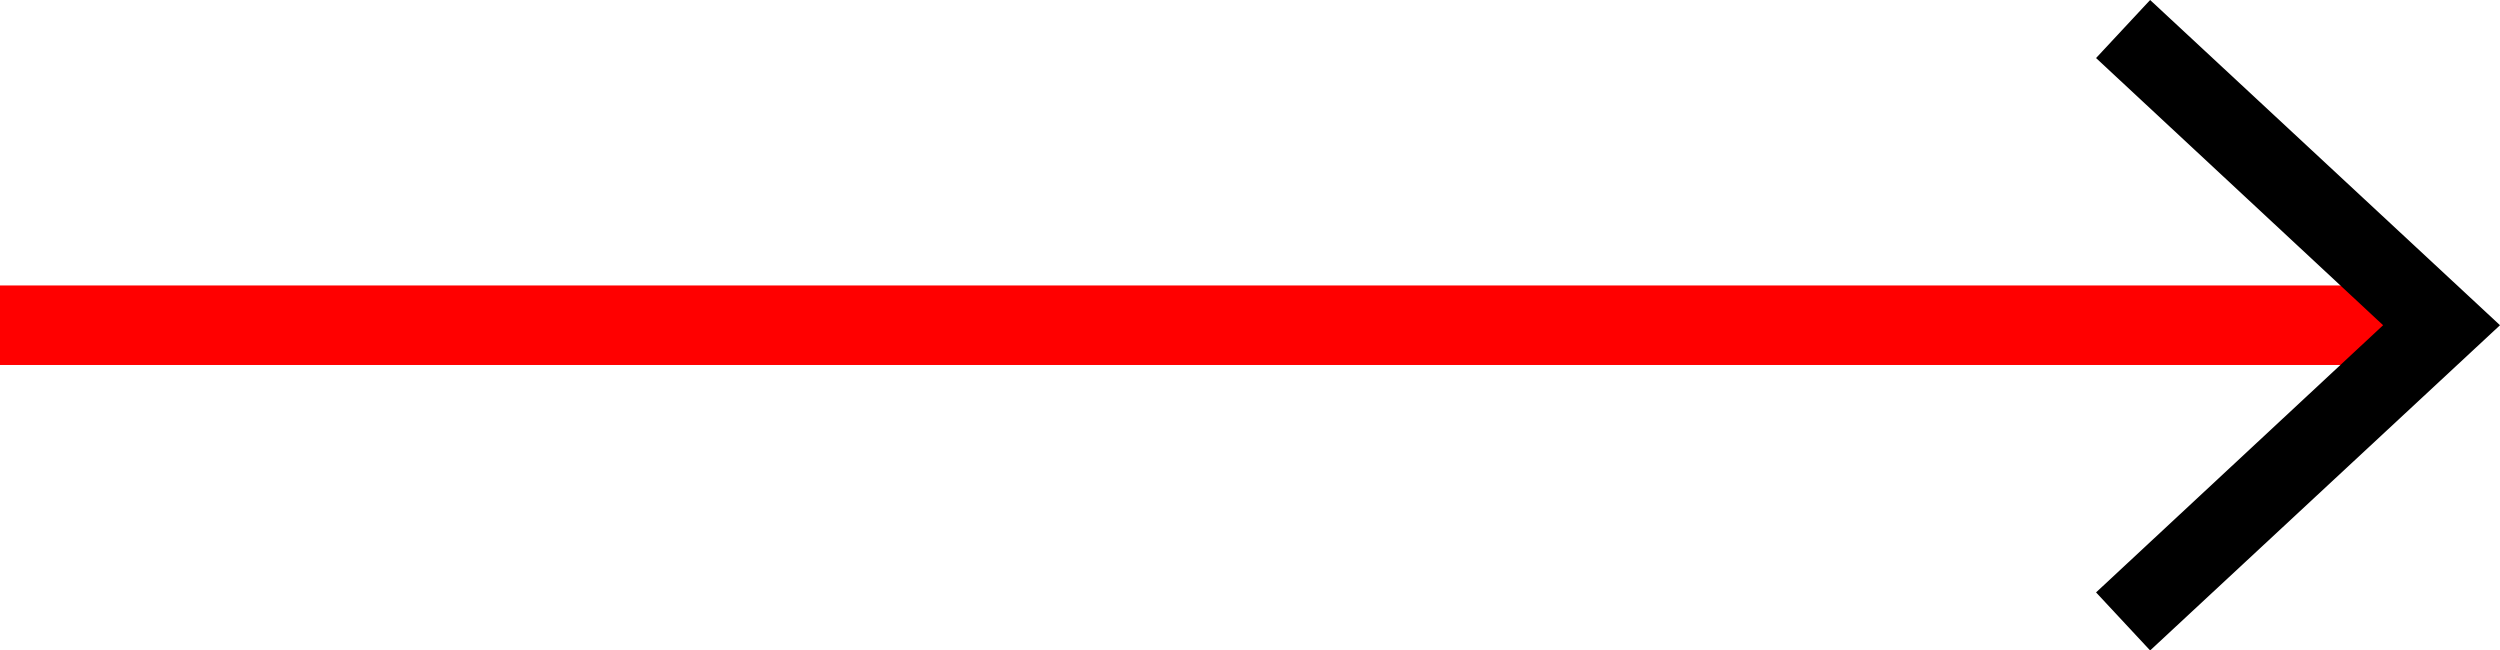
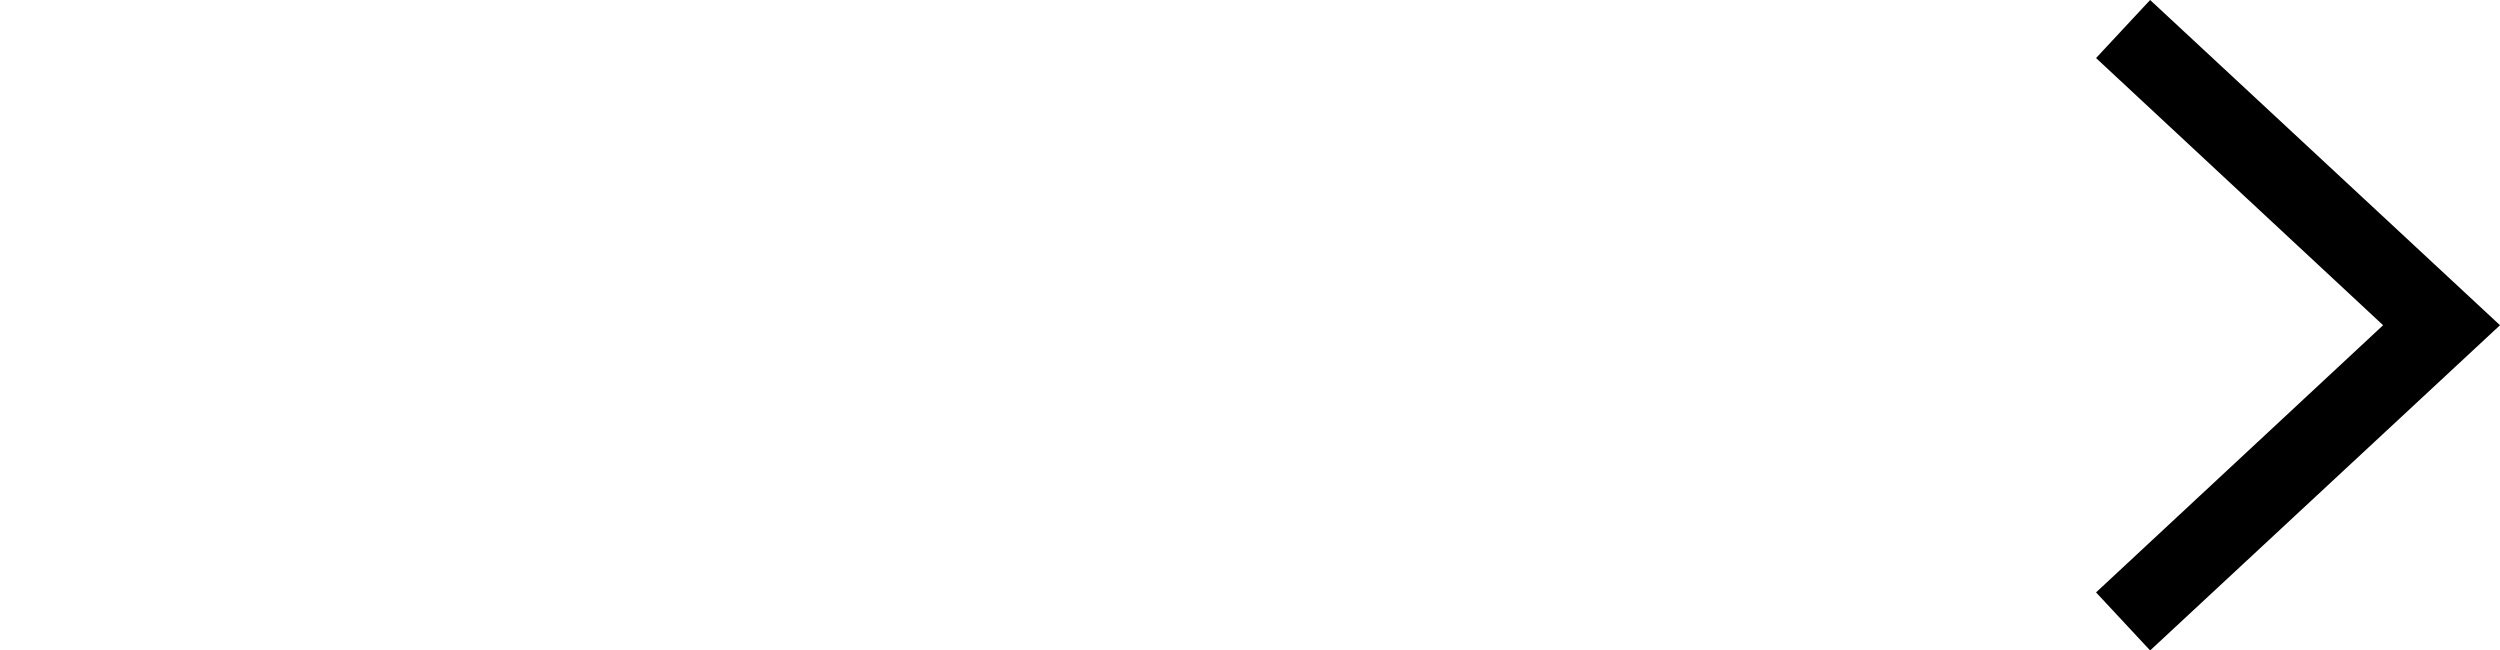
<svg xmlns="http://www.w3.org/2000/svg" id="Layer_2" viewBox="0 0 31.44 8.18">
  <defs>
    <style>.cls-1{fill:none;stroke:#F00;stroke-miterlimit:10;}</style>
  </defs>
  <g id="Capa_1">
    <g>
-       <line class="cls-1" y1="4.09" x2="30.36" y2="4.09" />
      <polygon points="27.04 8.18 26.36 7.45 29.97 4.09 26.36 .73 27.04 0 31.44 4.09 27.04 8.18" />
    </g>
  </g>
</svg>